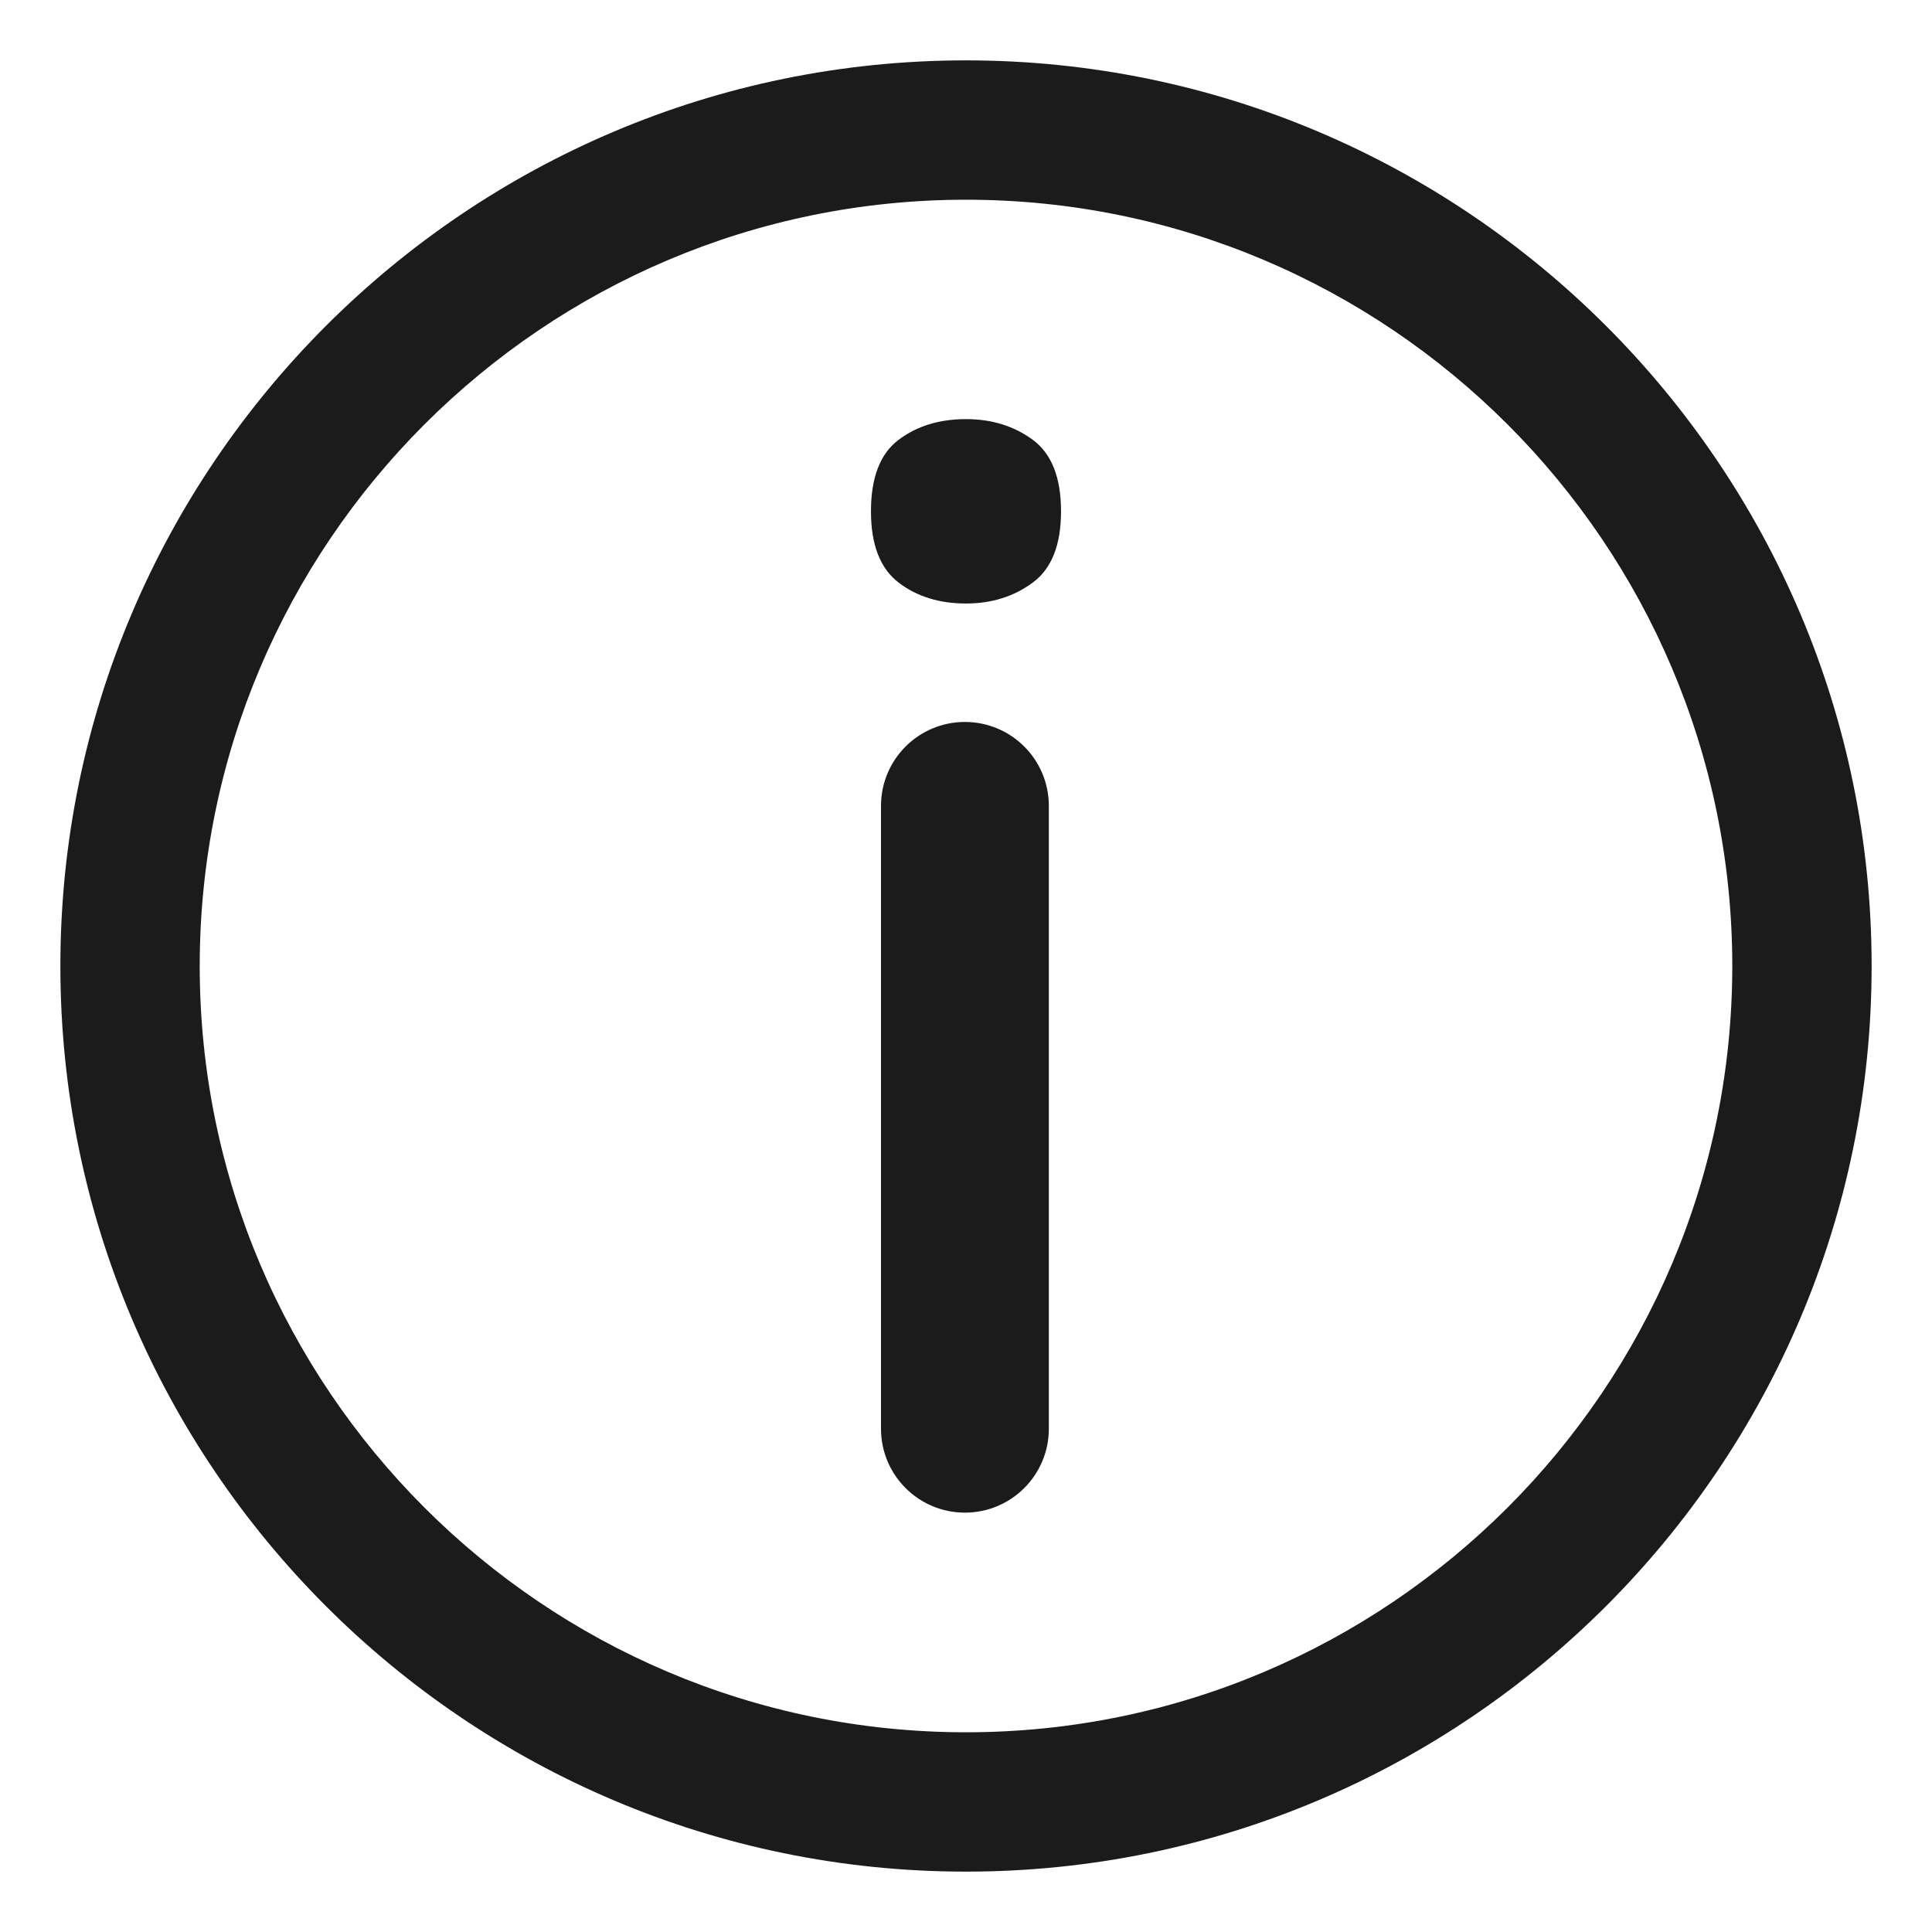
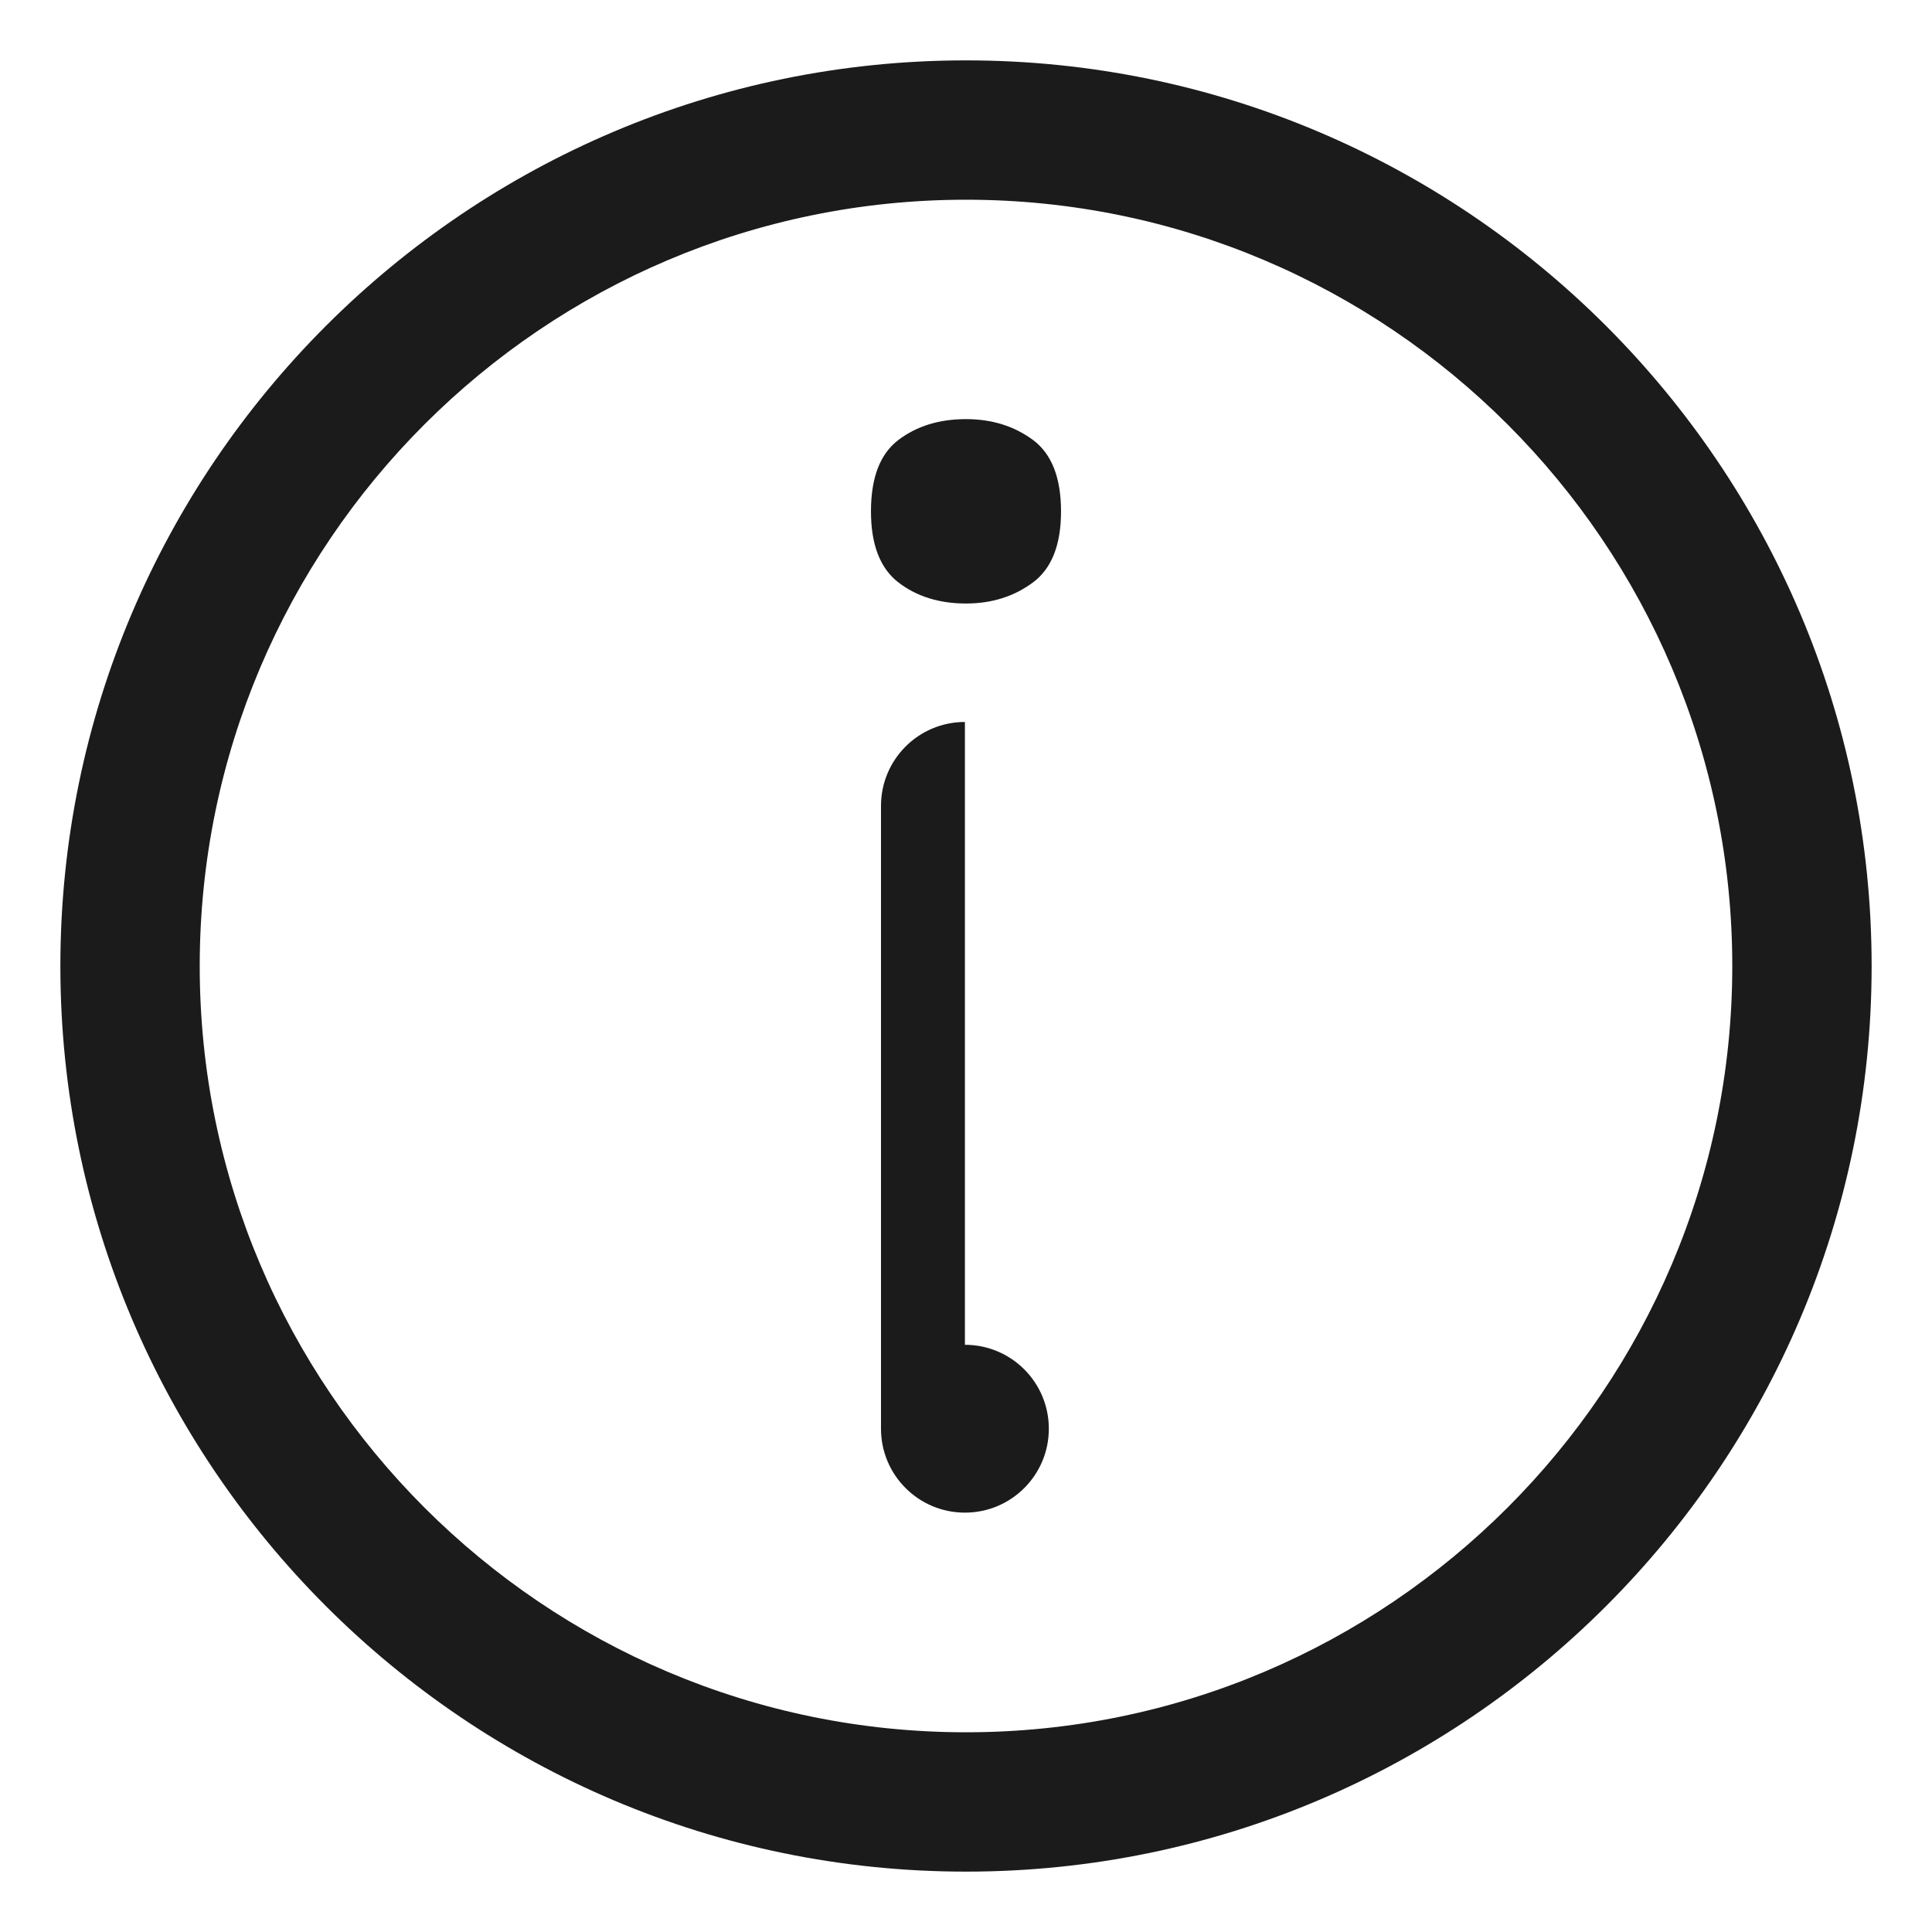
<svg xmlns="http://www.w3.org/2000/svg" id="Calque_1" data-name="Calque 1" version="1.1" viewBox="0 0 16 16">
-   <path d="M8,.5C3.864.5.5,3.864.5,8s3.364,7.5,7.5,7.5,7.5-3.364,7.5-7.5S12.136.5,8,.5ZM8,14.346c-3.499,0-6.346-2.847-6.346-6.346S4.501,1.654,8,1.654s6.346,2.847,6.346,6.346-2.847,6.346-6.346,6.346ZM7.991,5.979c-.384,0-.695.311-.695.695v5.158c0,.384.311.695.695.695s.695-.311.695-.695v-5.158c0-.384-.311-.695-.695-.695ZM8,3.471c-.221,0-.407.057-.559.172-.152.115-.228.311-.228.592,0,.276.076.472.228.589.151.116.338.174.559.174.213,0,.397-.058.554-.174.156-.116.233-.313.233-.589,0-.28-.078-.477-.233-.592-.156-.115-.341-.172-.554-.172Z" fill="#1b1b1b" stroke-width="0" />
+   <path d="M8,.5C3.864.5.5,3.864.5,8s3.364,7.5,7.5,7.5,7.5-3.364,7.5-7.5S12.136.5,8,.5ZM8,14.346c-3.499,0-6.346-2.847-6.346-6.346S4.501,1.654,8,1.654s6.346,2.847,6.346,6.346-2.847,6.346-6.346,6.346ZM7.991,5.979c-.384,0-.695.311-.695.695v5.158c0,.384.311.695.695.695s.695-.311.695-.695c0-.384-.311-.695-.695-.695ZM8,3.471c-.221,0-.407.057-.559.172-.152.115-.228.311-.228.592,0,.276.076.472.228.589.151.116.338.174.559.174.213,0,.397-.058.554-.174.156-.116.233-.313.233-.589,0-.28-.078-.477-.233-.592-.156-.115-.341-.172-.554-.172Z" fill="#1b1b1b" stroke-width="0" />
</svg>